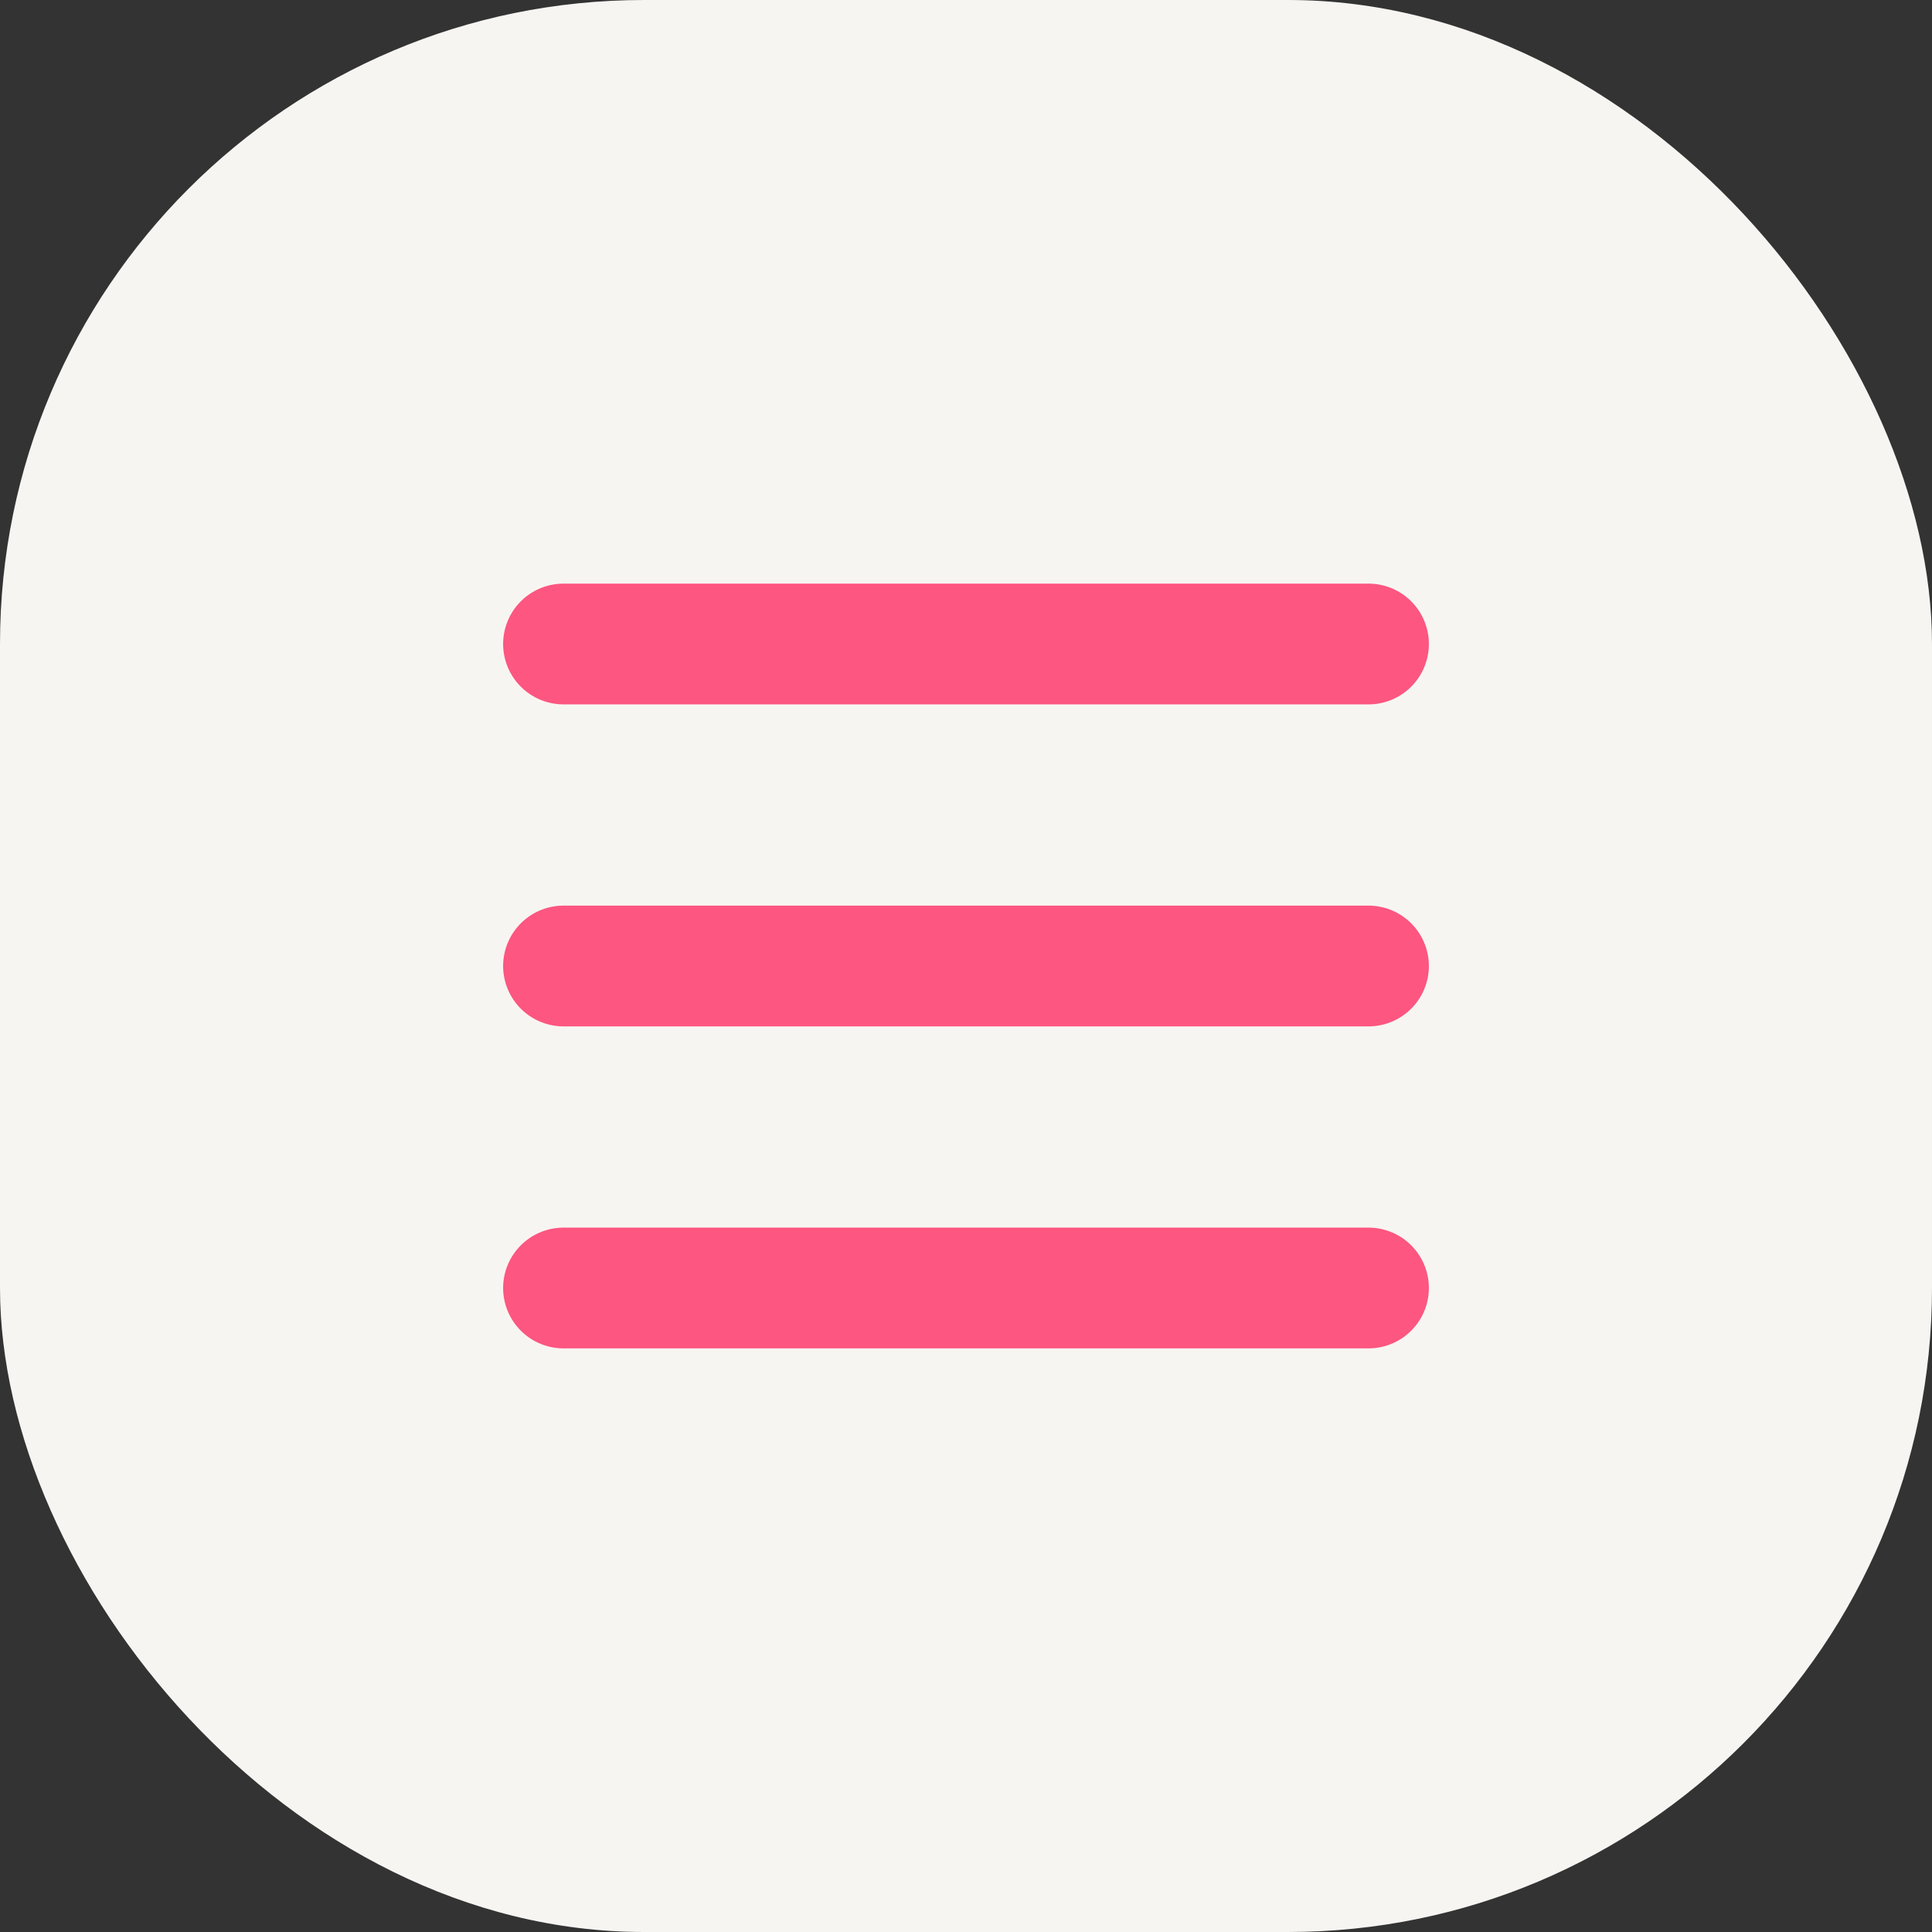
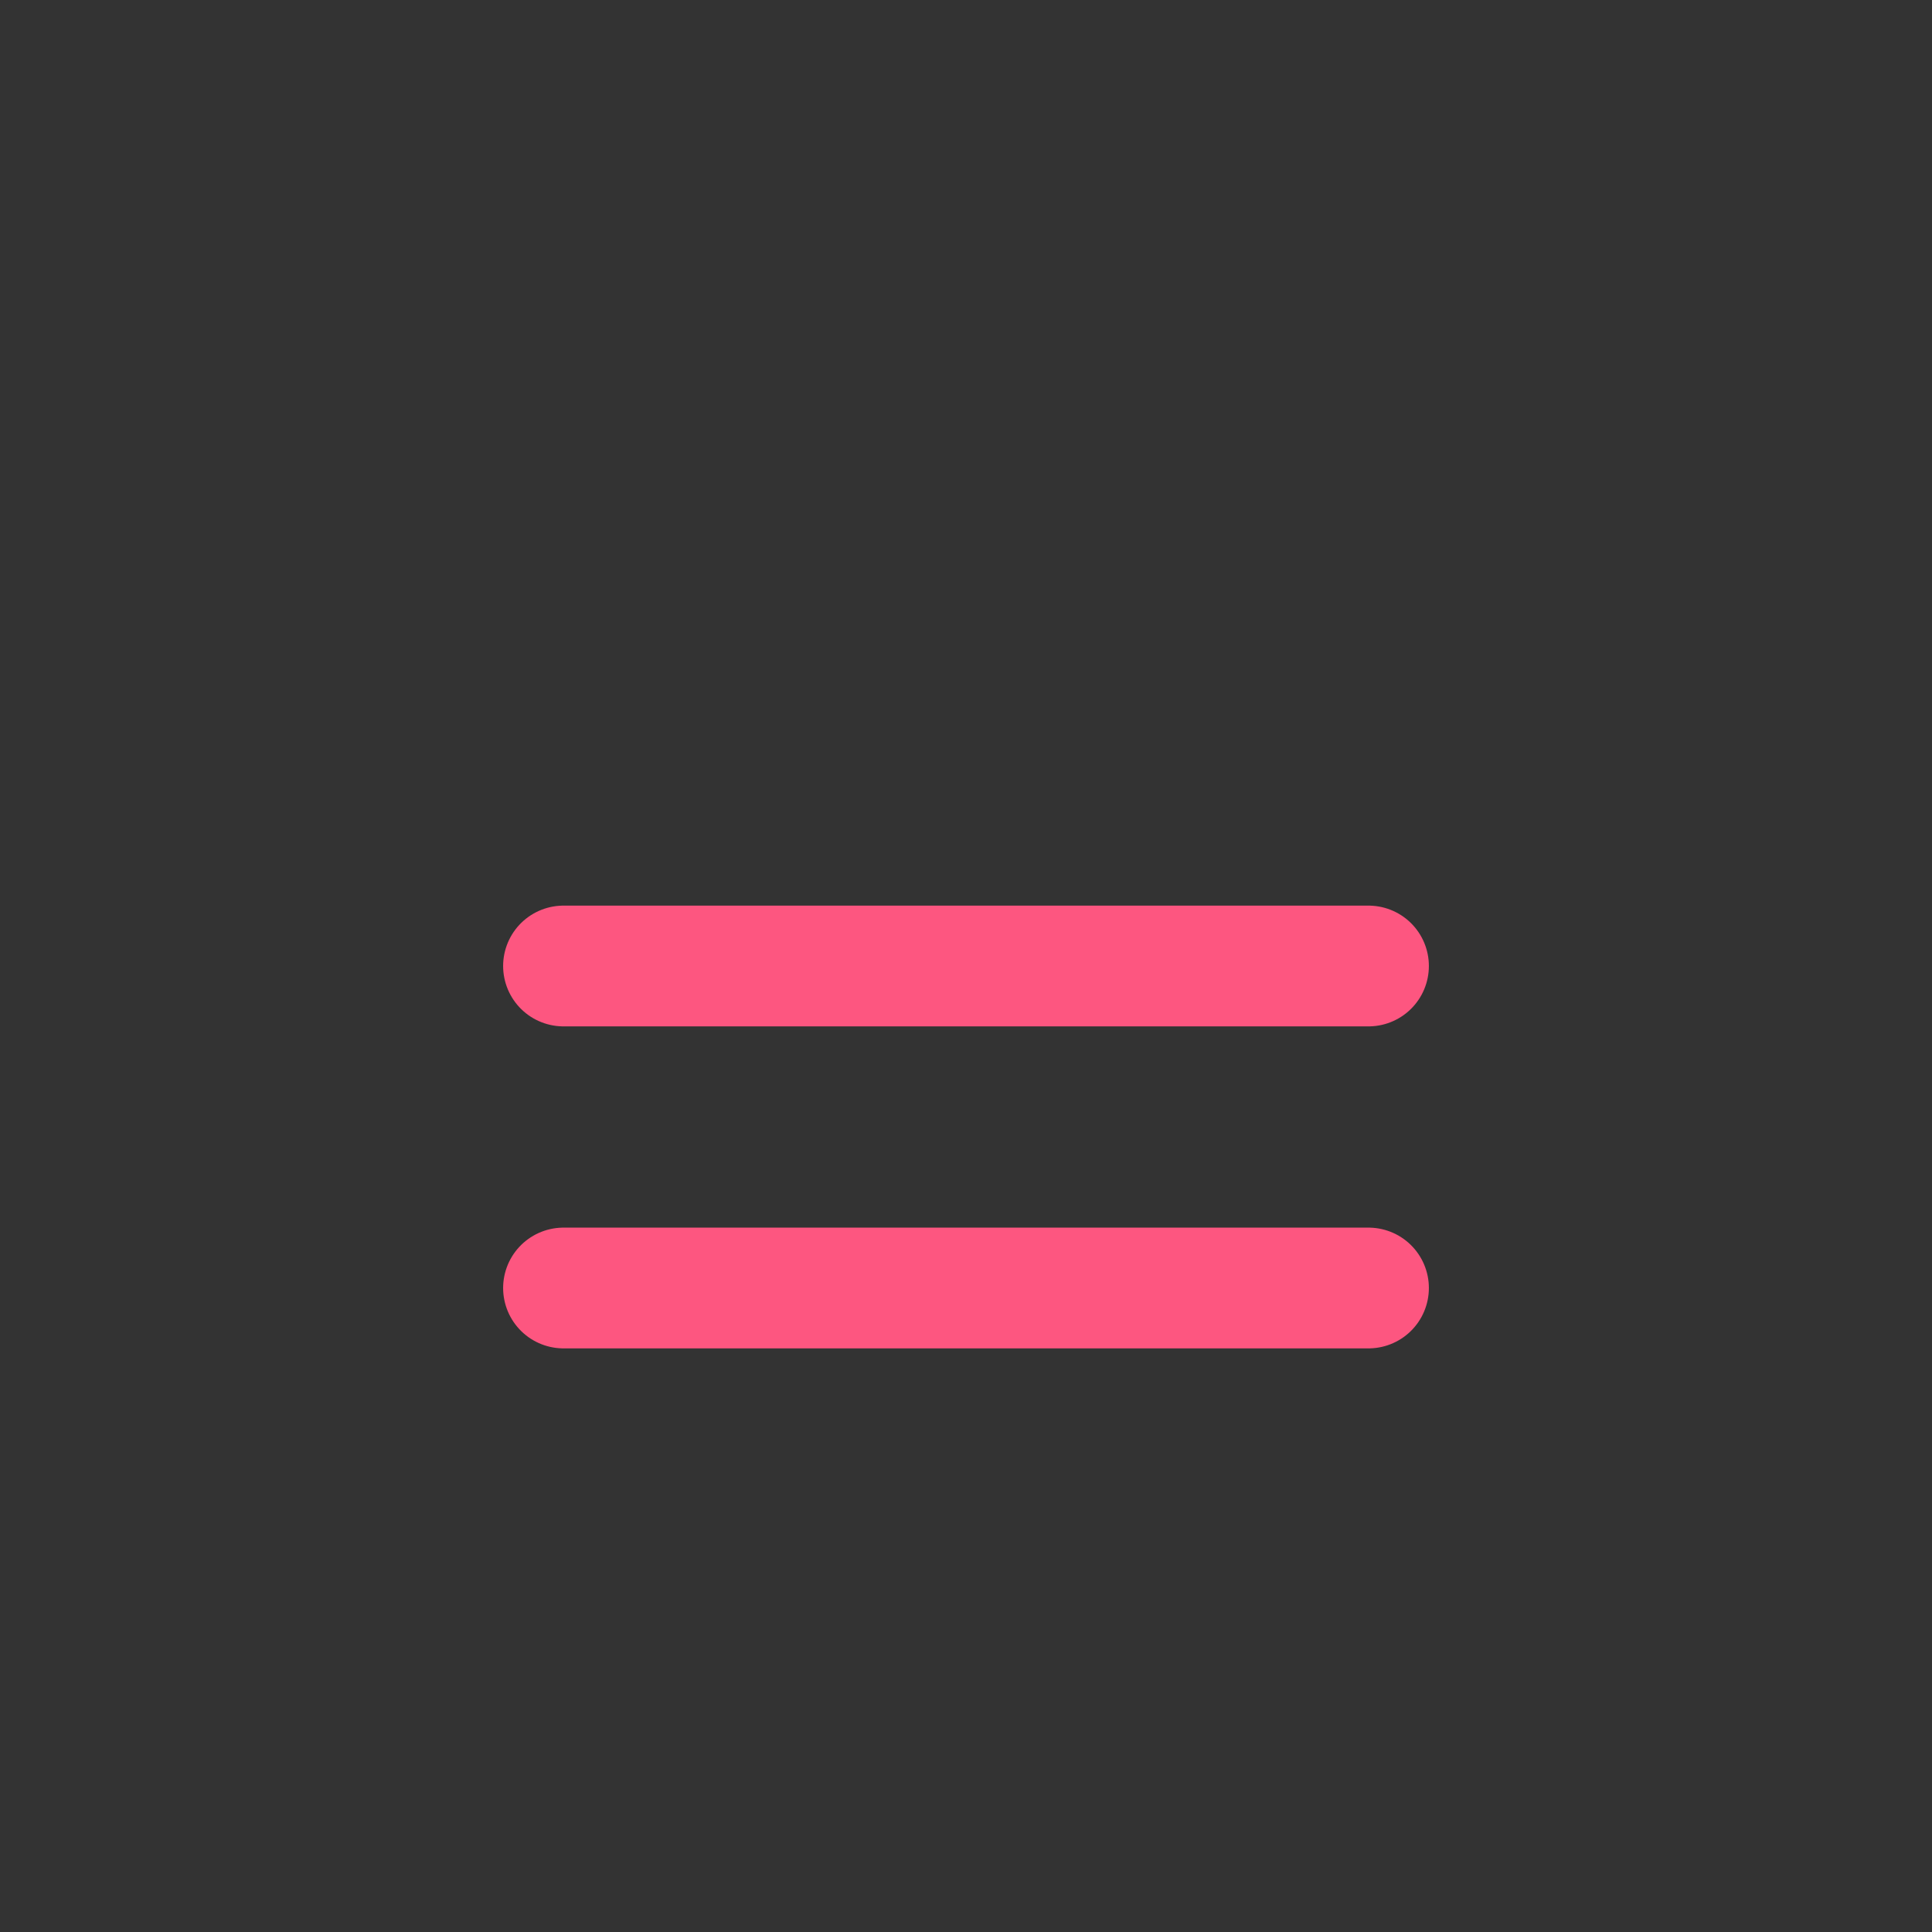
<svg xmlns="http://www.w3.org/2000/svg" width="24" height="24" viewBox="0 0 24 24" fill="none">
  <rect x="0" y="0" width="24" height="24" fill="#333333" stroke="none" />
-   <rect width="24" height="24" rx="8" fill="#F7F5F2" />
-   <path d="M7 8H17" stroke="#FD5680" stroke-width="1.5" stroke-linecap="round" />
  <path d="M7 12H17" stroke="#FD5680" stroke-width="1.5" stroke-linecap="round" />
  <path d="M7 16H17" stroke="#FD5680" stroke-width="1.5" stroke-linecap="round" />
</svg>